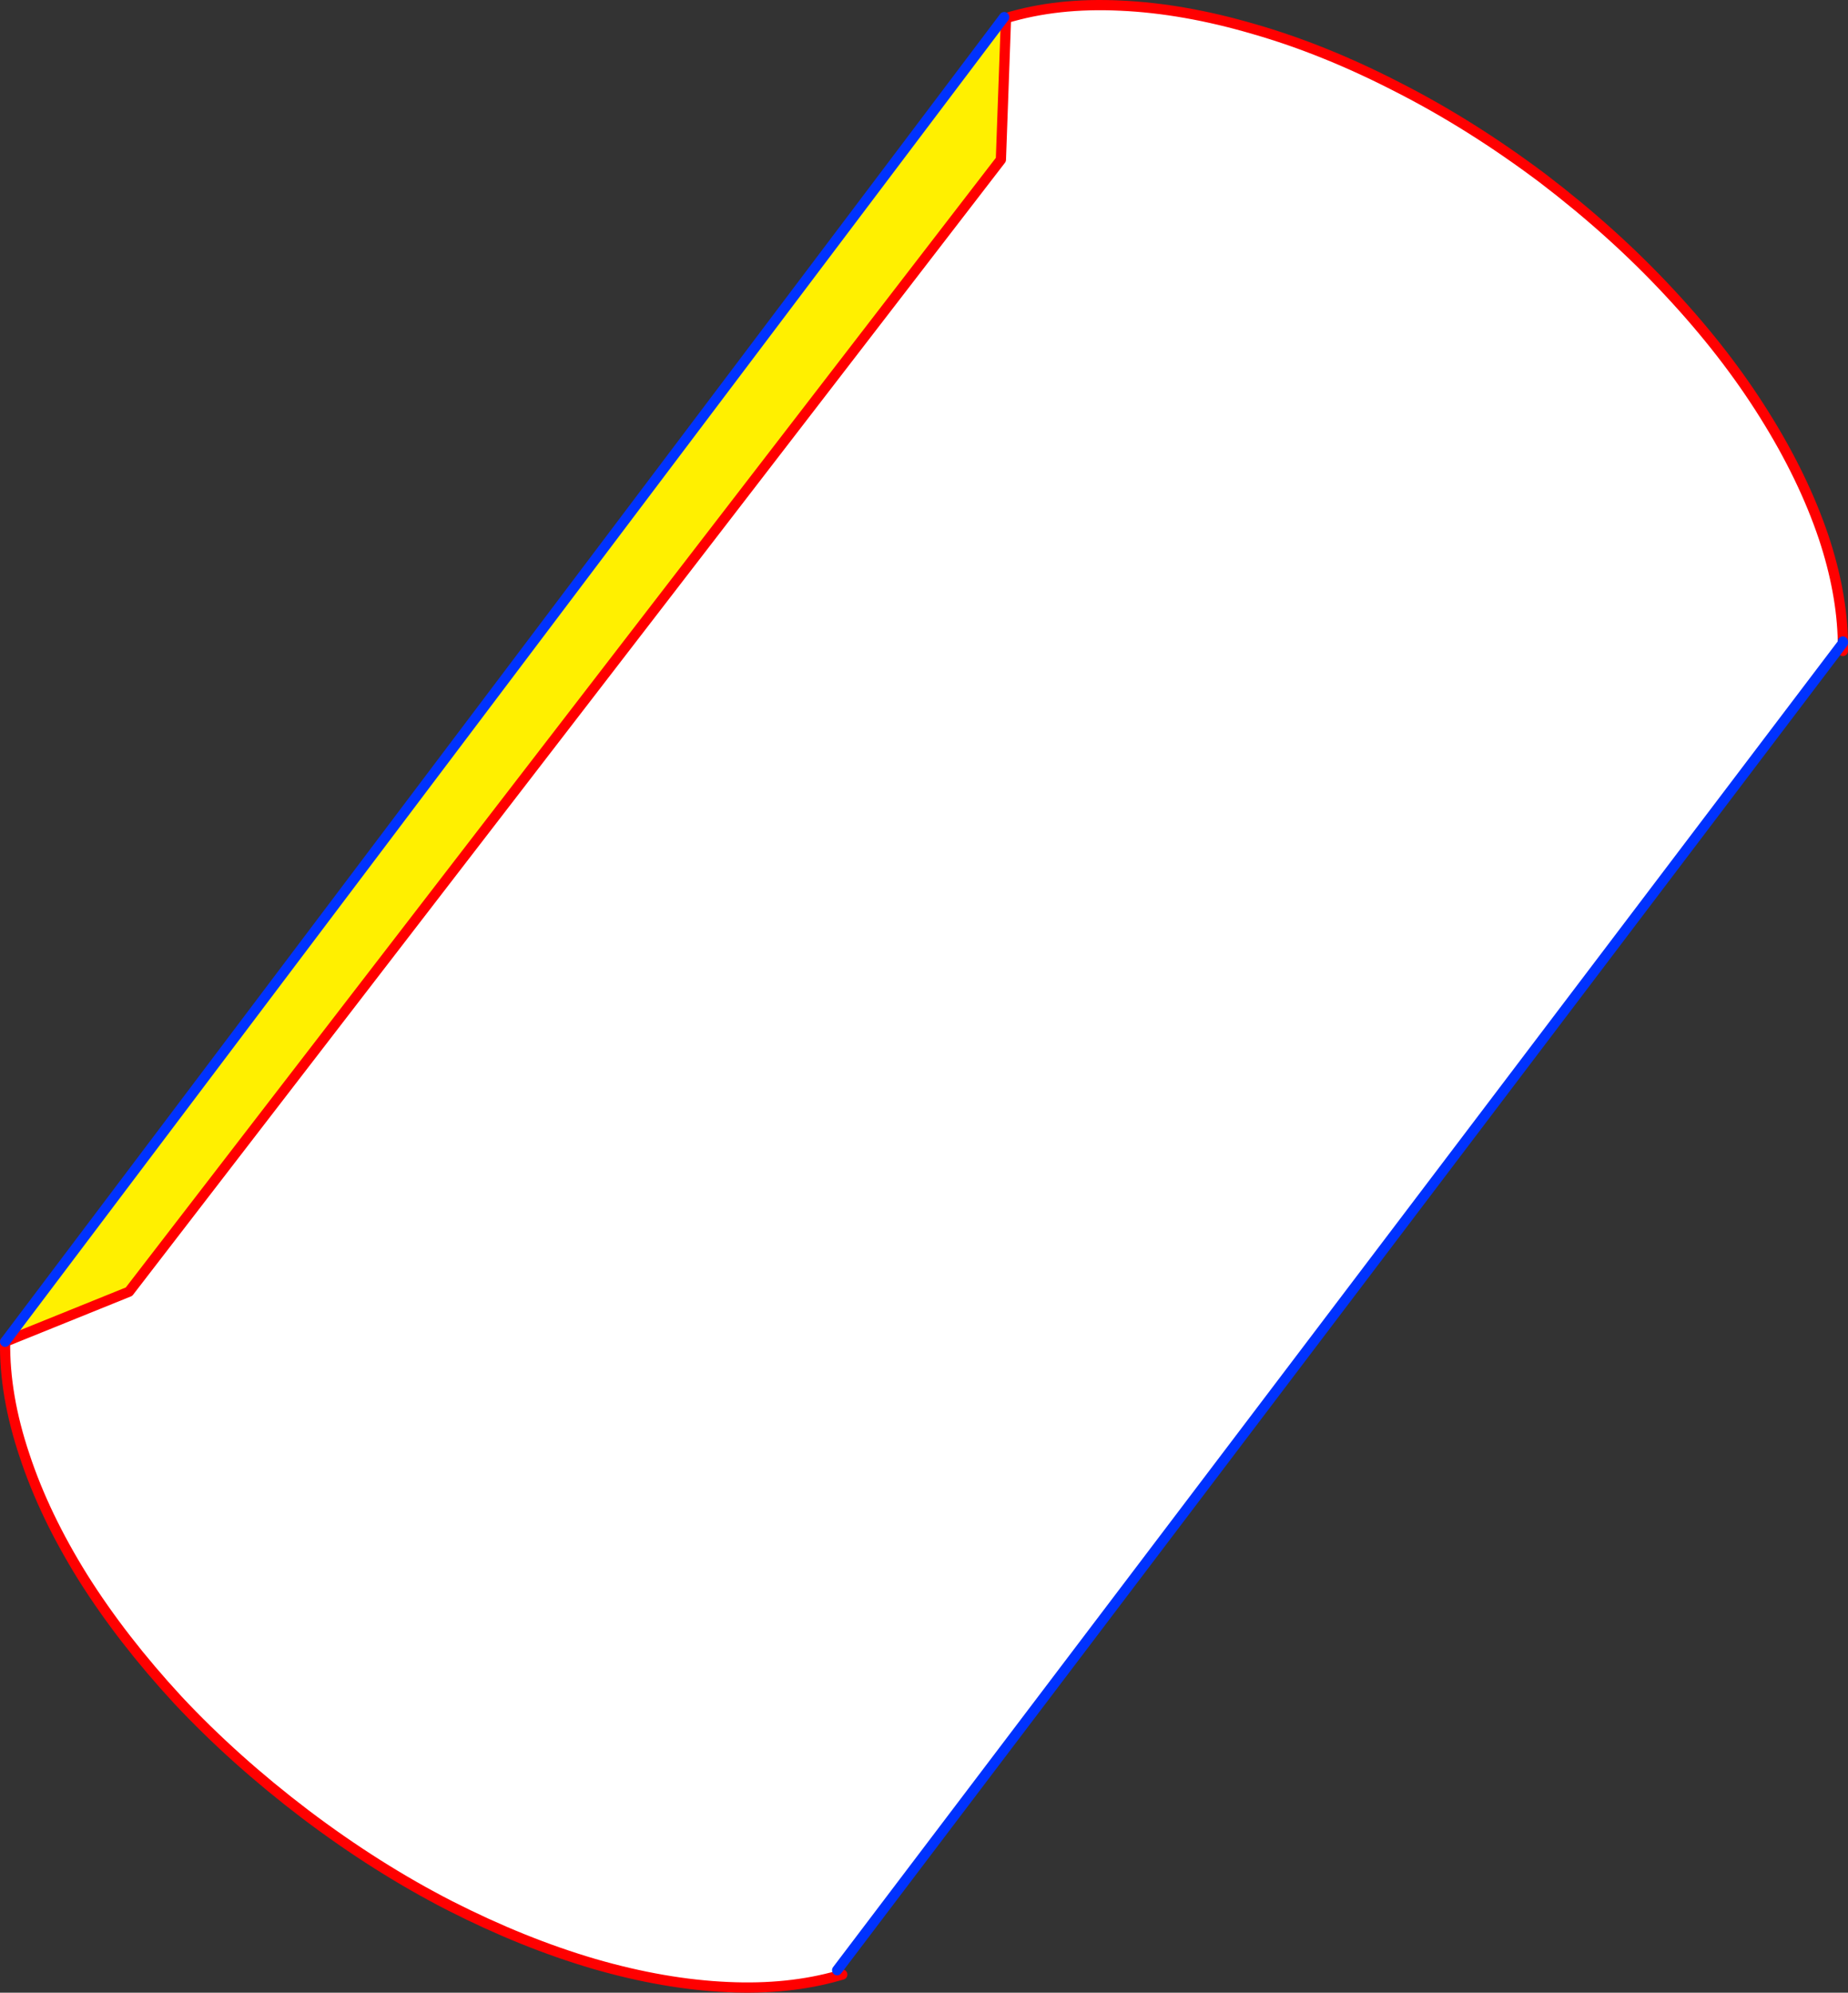
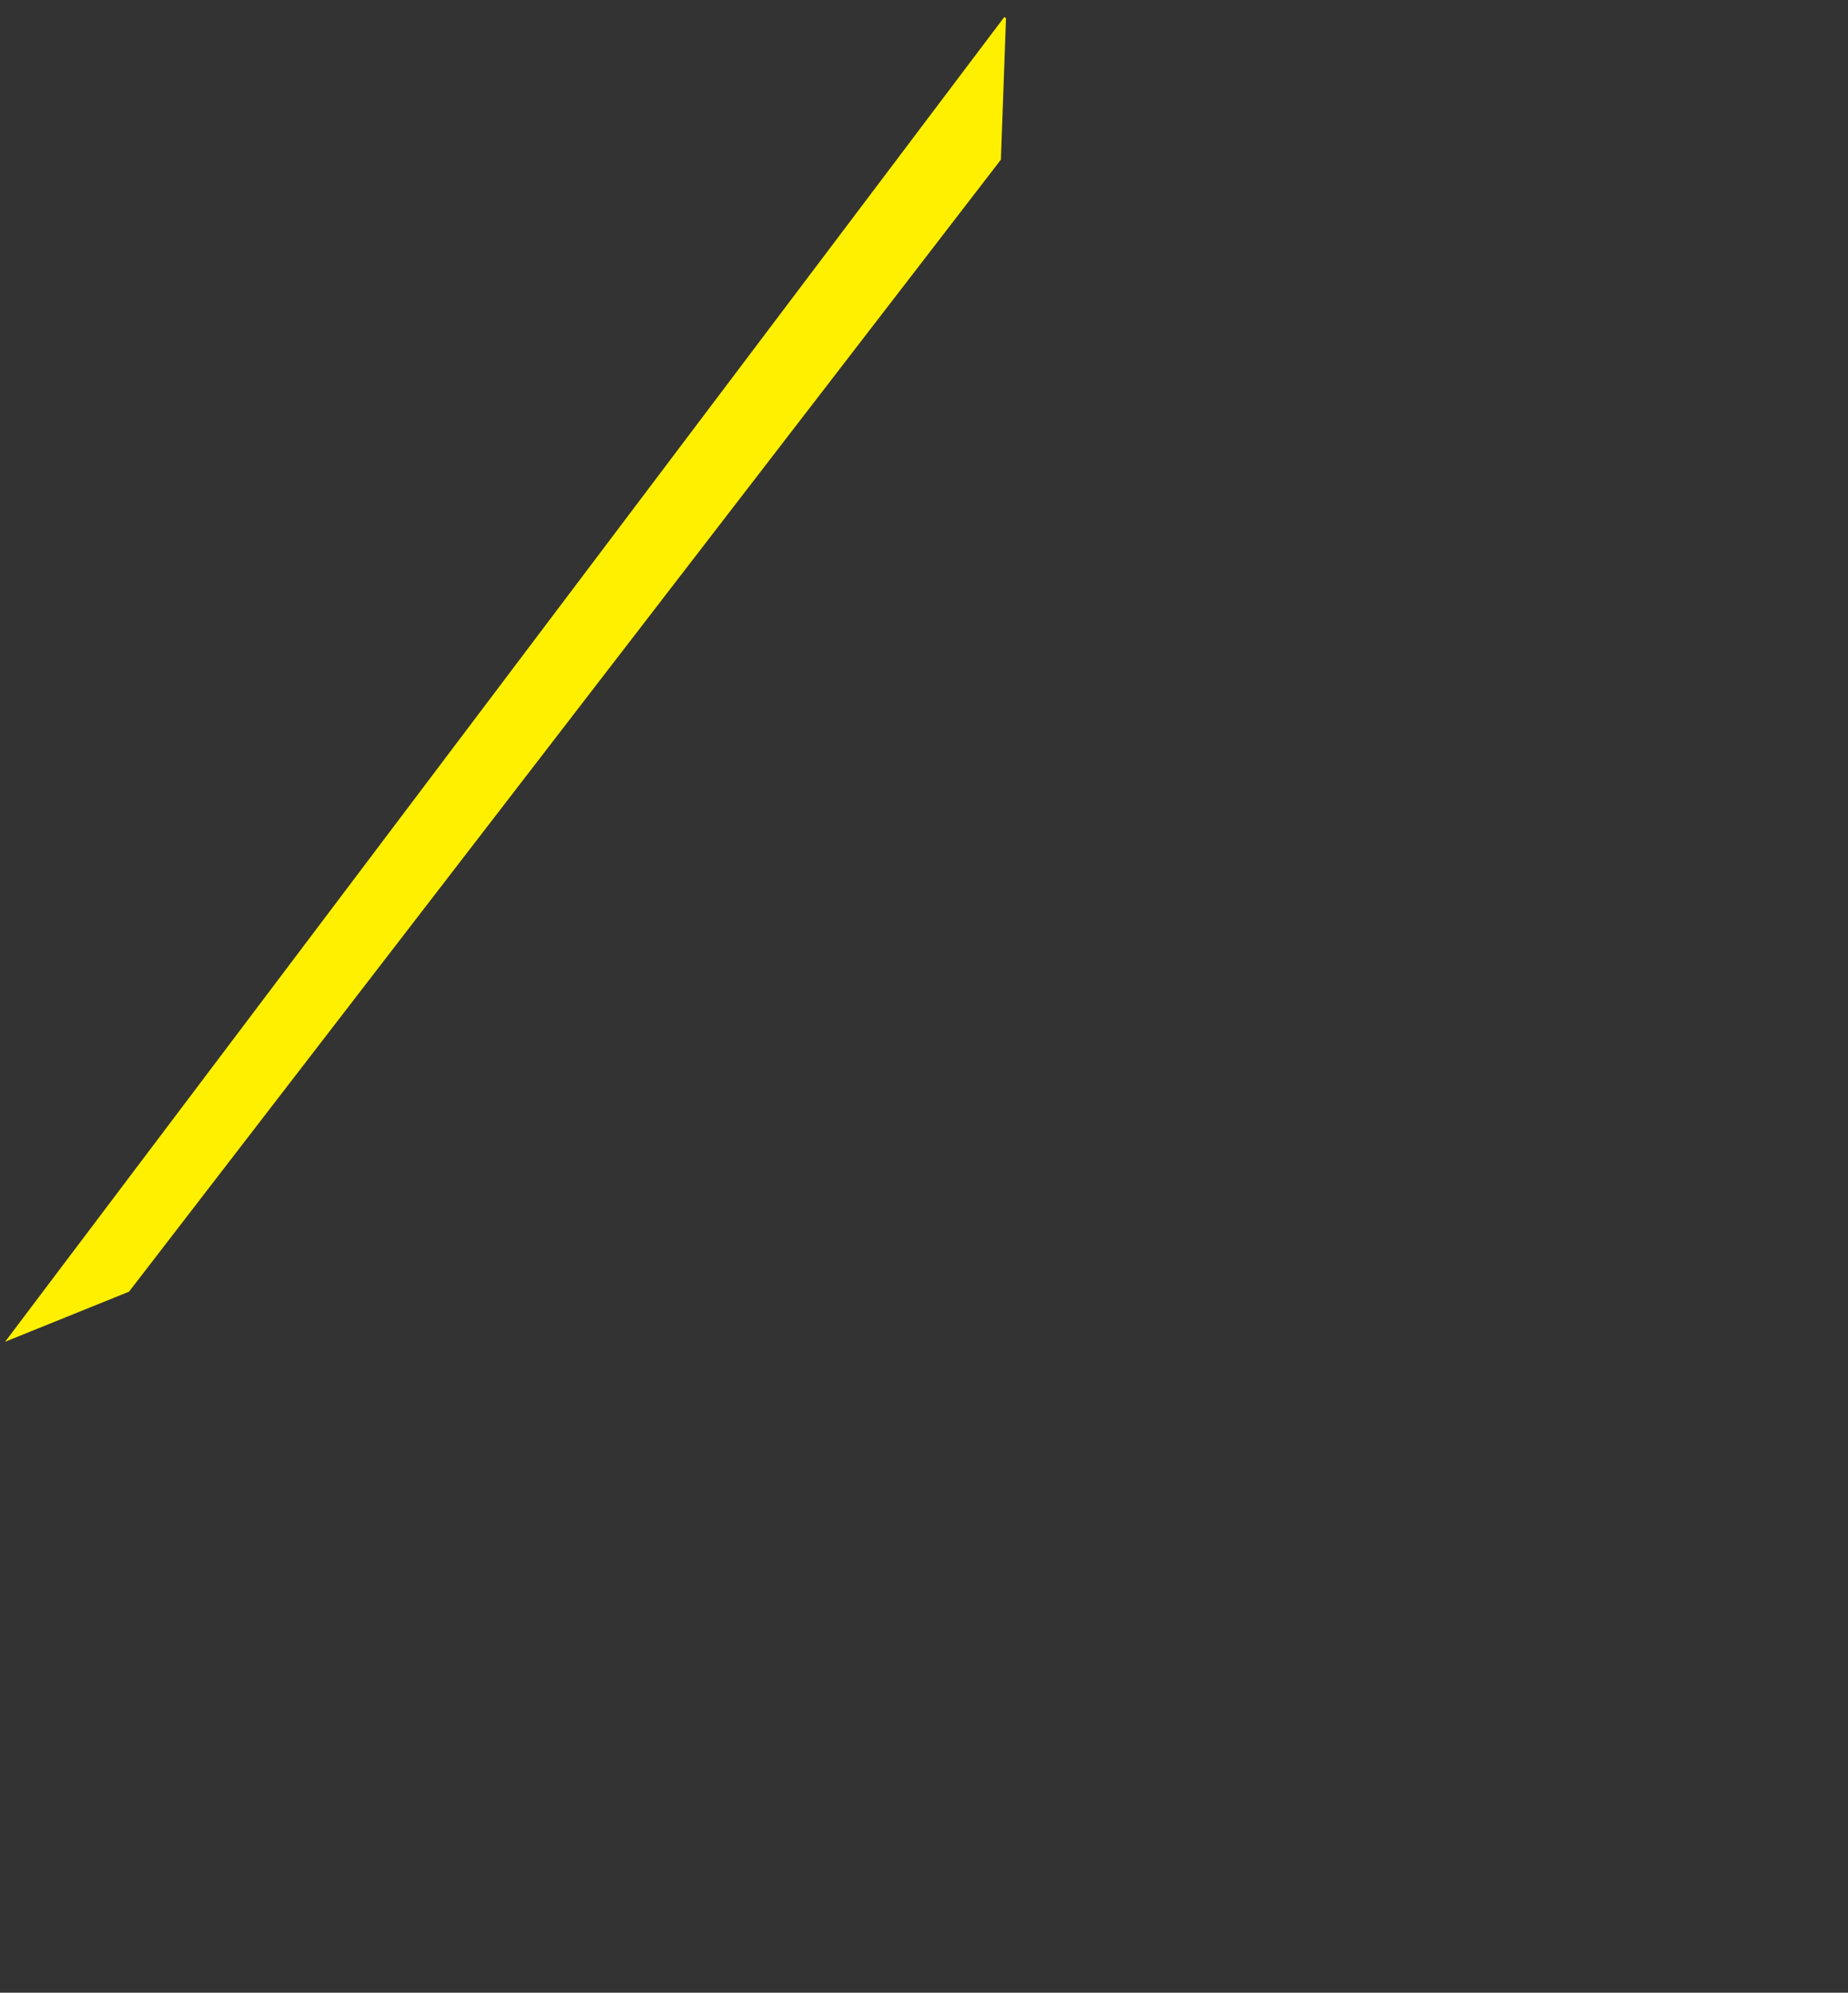
<svg xmlns="http://www.w3.org/2000/svg" height="390.0px" width="361.7px">
  <rect width="100%" height="100%" fill="#333333" stroke="none" />
  <g transform="matrix(1.0, 0.0, 0.0, 1.0, -119.2, -41.5)">
-     <path d="M316.1 45.05 Q326.15 42.0 338.5 42.6 350.85 43.15 364.65 47.2 378.4 51.15 392.75 58.55 407.1 65.85 421.15 76.4 435.05 87.0 446.0 98.8 457.0 110.6 464.6 122.8 472.2 134.95 476.15 146.7 479.7 157.4 479.9 167.05 L479.9 167.35 283.05 427.1 283.35 428.15 Q273.55 430.95 261.65 430.4 249.25 429.85 235.45 425.85 221.65 421.8 207.3 414.5 192.95 407.15 179.0 396.6 165.05 386.0 154.05 374.25 143.1 362.4 135.45 350.25 127.85 338.05 124.0 326.35 120.05 314.6 120.2 304.1 L144.45 294.3 315.1 72.75 316.1 45.05" fill="#ffffff" fill-rule="evenodd" stroke="none" />
    <path d="M315.75 44.85 L316.1 45.05 315.1 72.75 144.45 294.3 120.2 304.1 315.75 44.85" fill="#fff000" fill-rule="evenodd" stroke="none" />
-     <path d="M316.1 45.05 Q326.15 42.0 338.5 42.6 350.85 43.15 364.65 47.2 378.4 51.15 392.75 58.55 407.1 65.85 421.15 76.4 435.05 87.0 446.0 98.8 457.0 110.6 464.6 122.8 472.2 134.95 476.15 146.7 479.7 157.4 479.9 167.05 M479.9 167.35 L479.9 168.9 M316.1 45.05 L315.1 72.75 144.45 294.3 120.2 304.1 Q120.05 314.6 124.0 326.35 127.85 338.05 135.45 350.25 143.1 362.4 154.05 374.25 165.05 386.0 179.0 396.6 192.95 407.15 207.3 414.5 221.65 421.8 235.45 425.85 249.25 429.85 261.65 430.4 273.55 430.95 283.35 428.15 L284.05 427.95" fill="none" stroke="#ff0000" stroke-linecap="round" stroke-linejoin="round" stroke-width="2.0" />
-     <path d="M479.9 167.05 L479.9 167.35 283.05 427.1 M120.2 304.1 L315.75 44.85" fill="none" stroke="#0032ff" stroke-linecap="round" stroke-linejoin="round" stroke-width="2.0" />
  </g>
</svg>